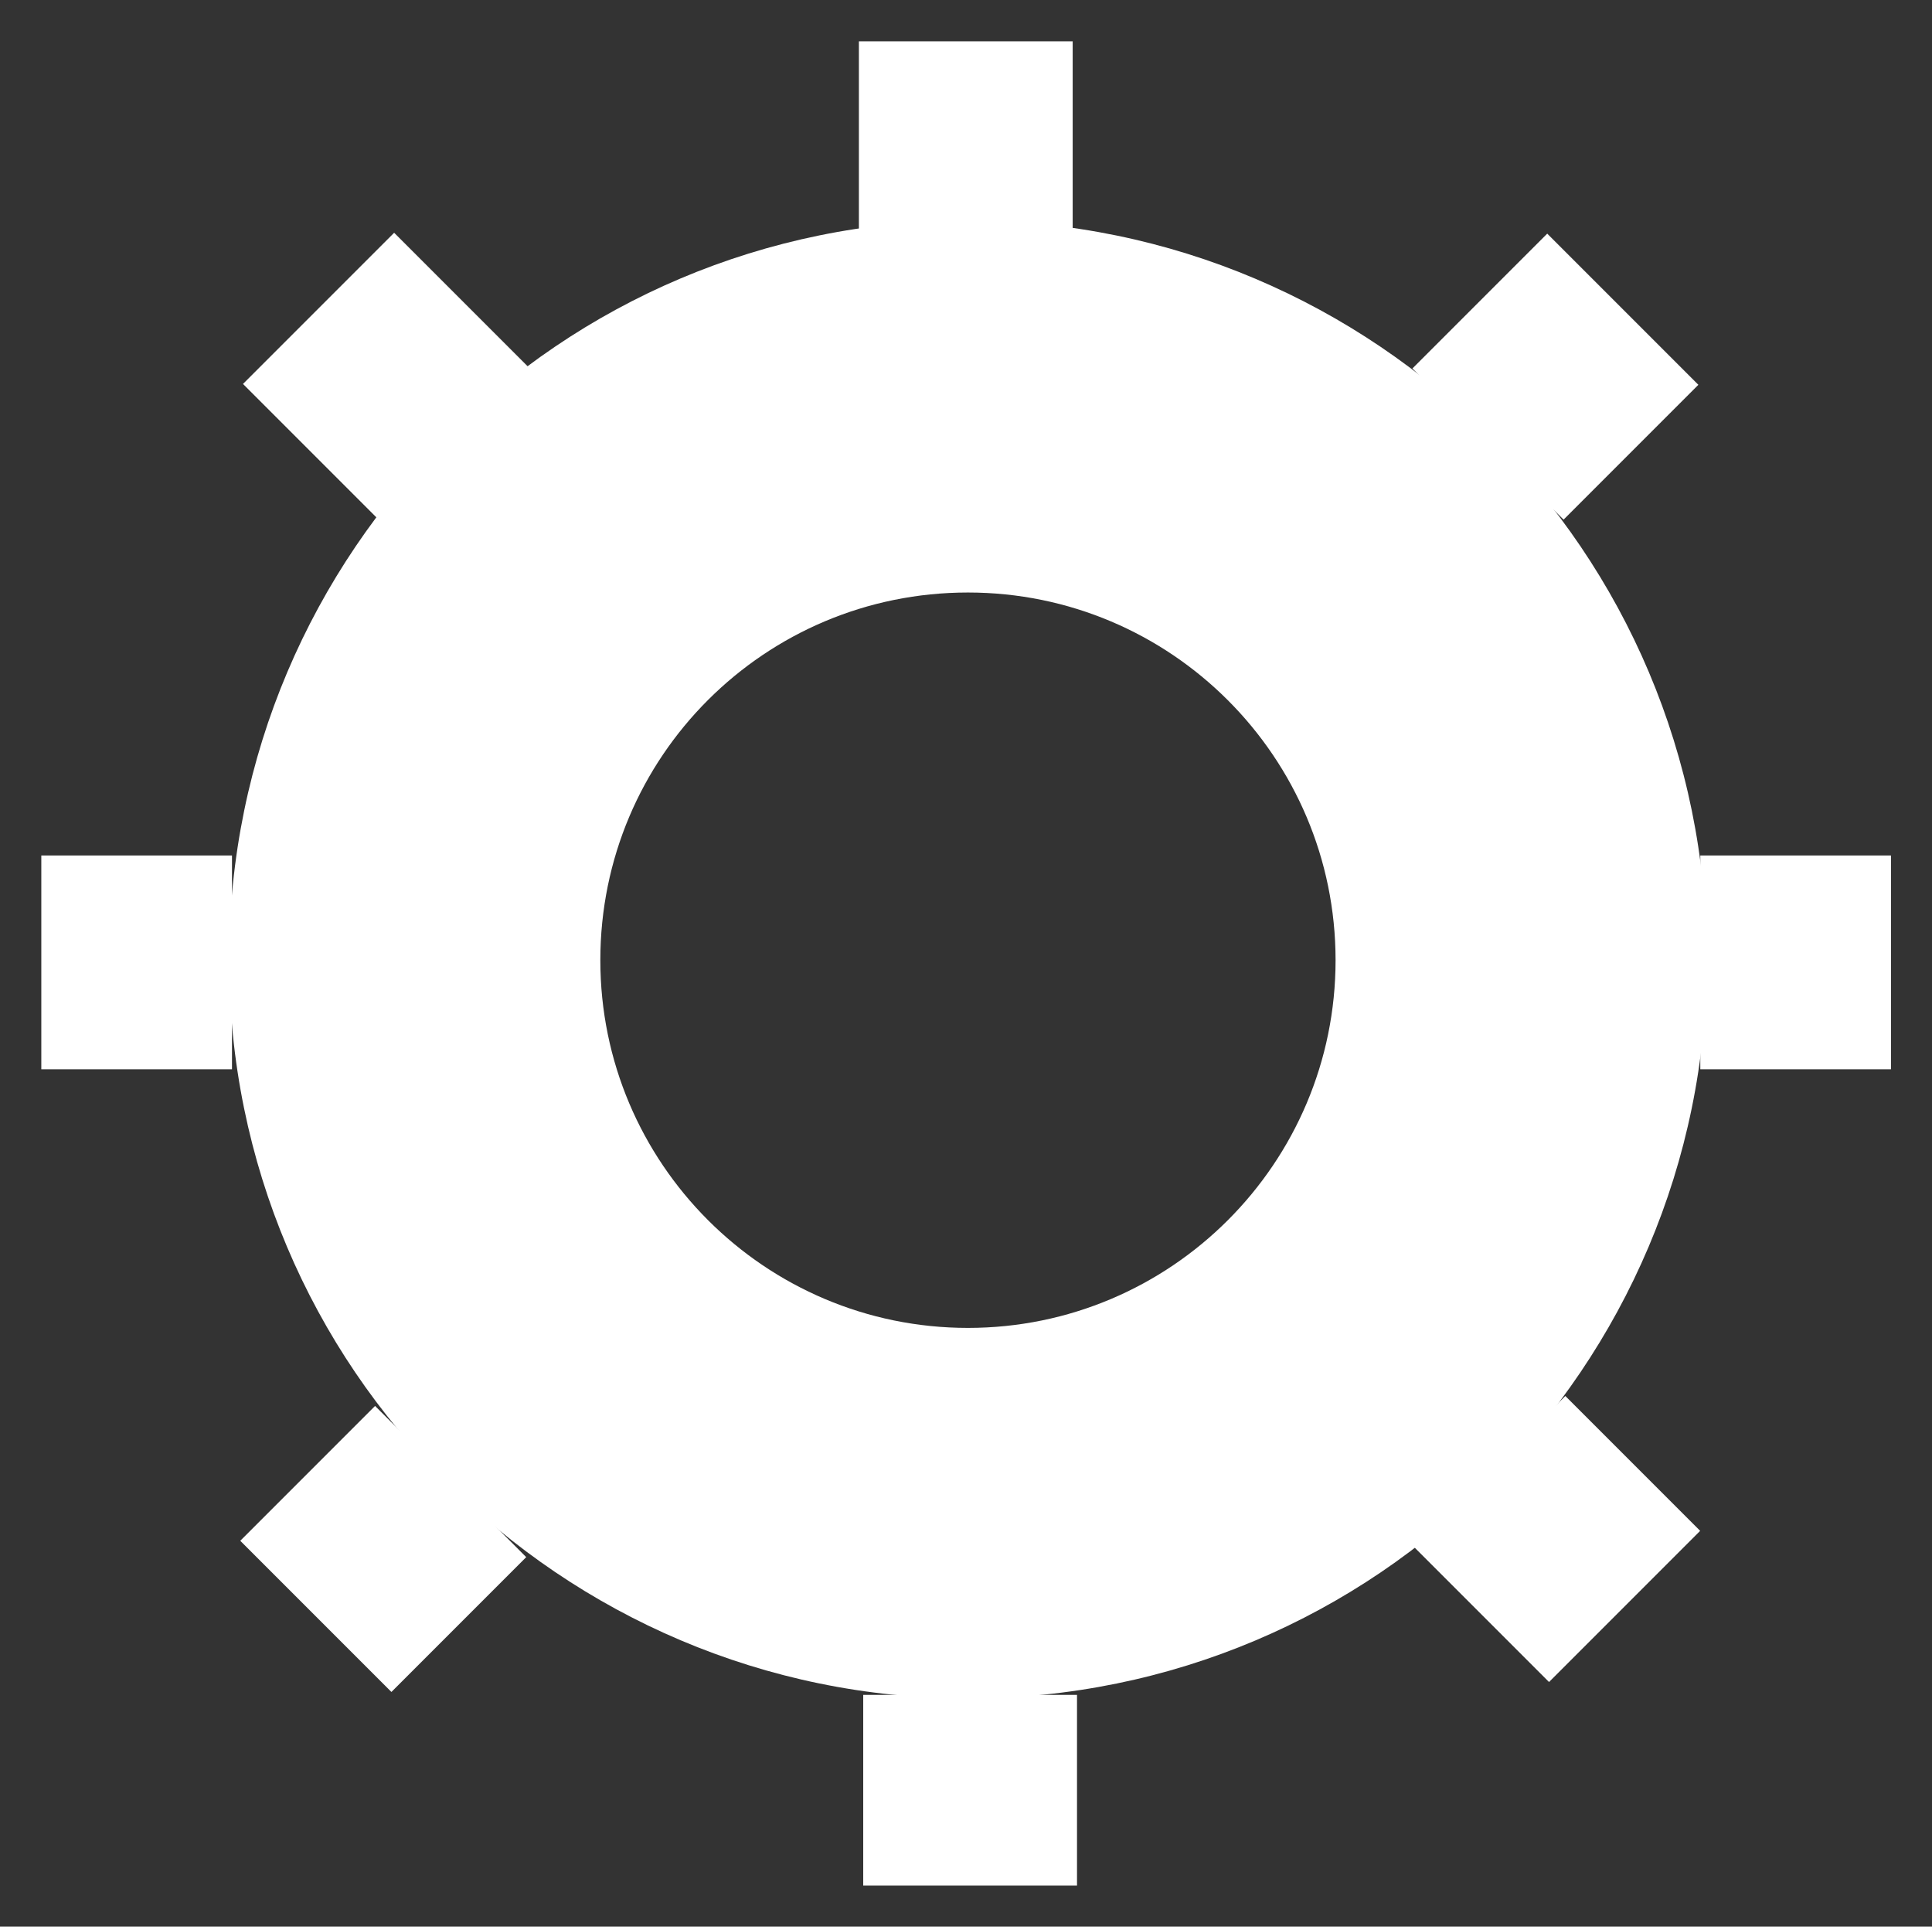
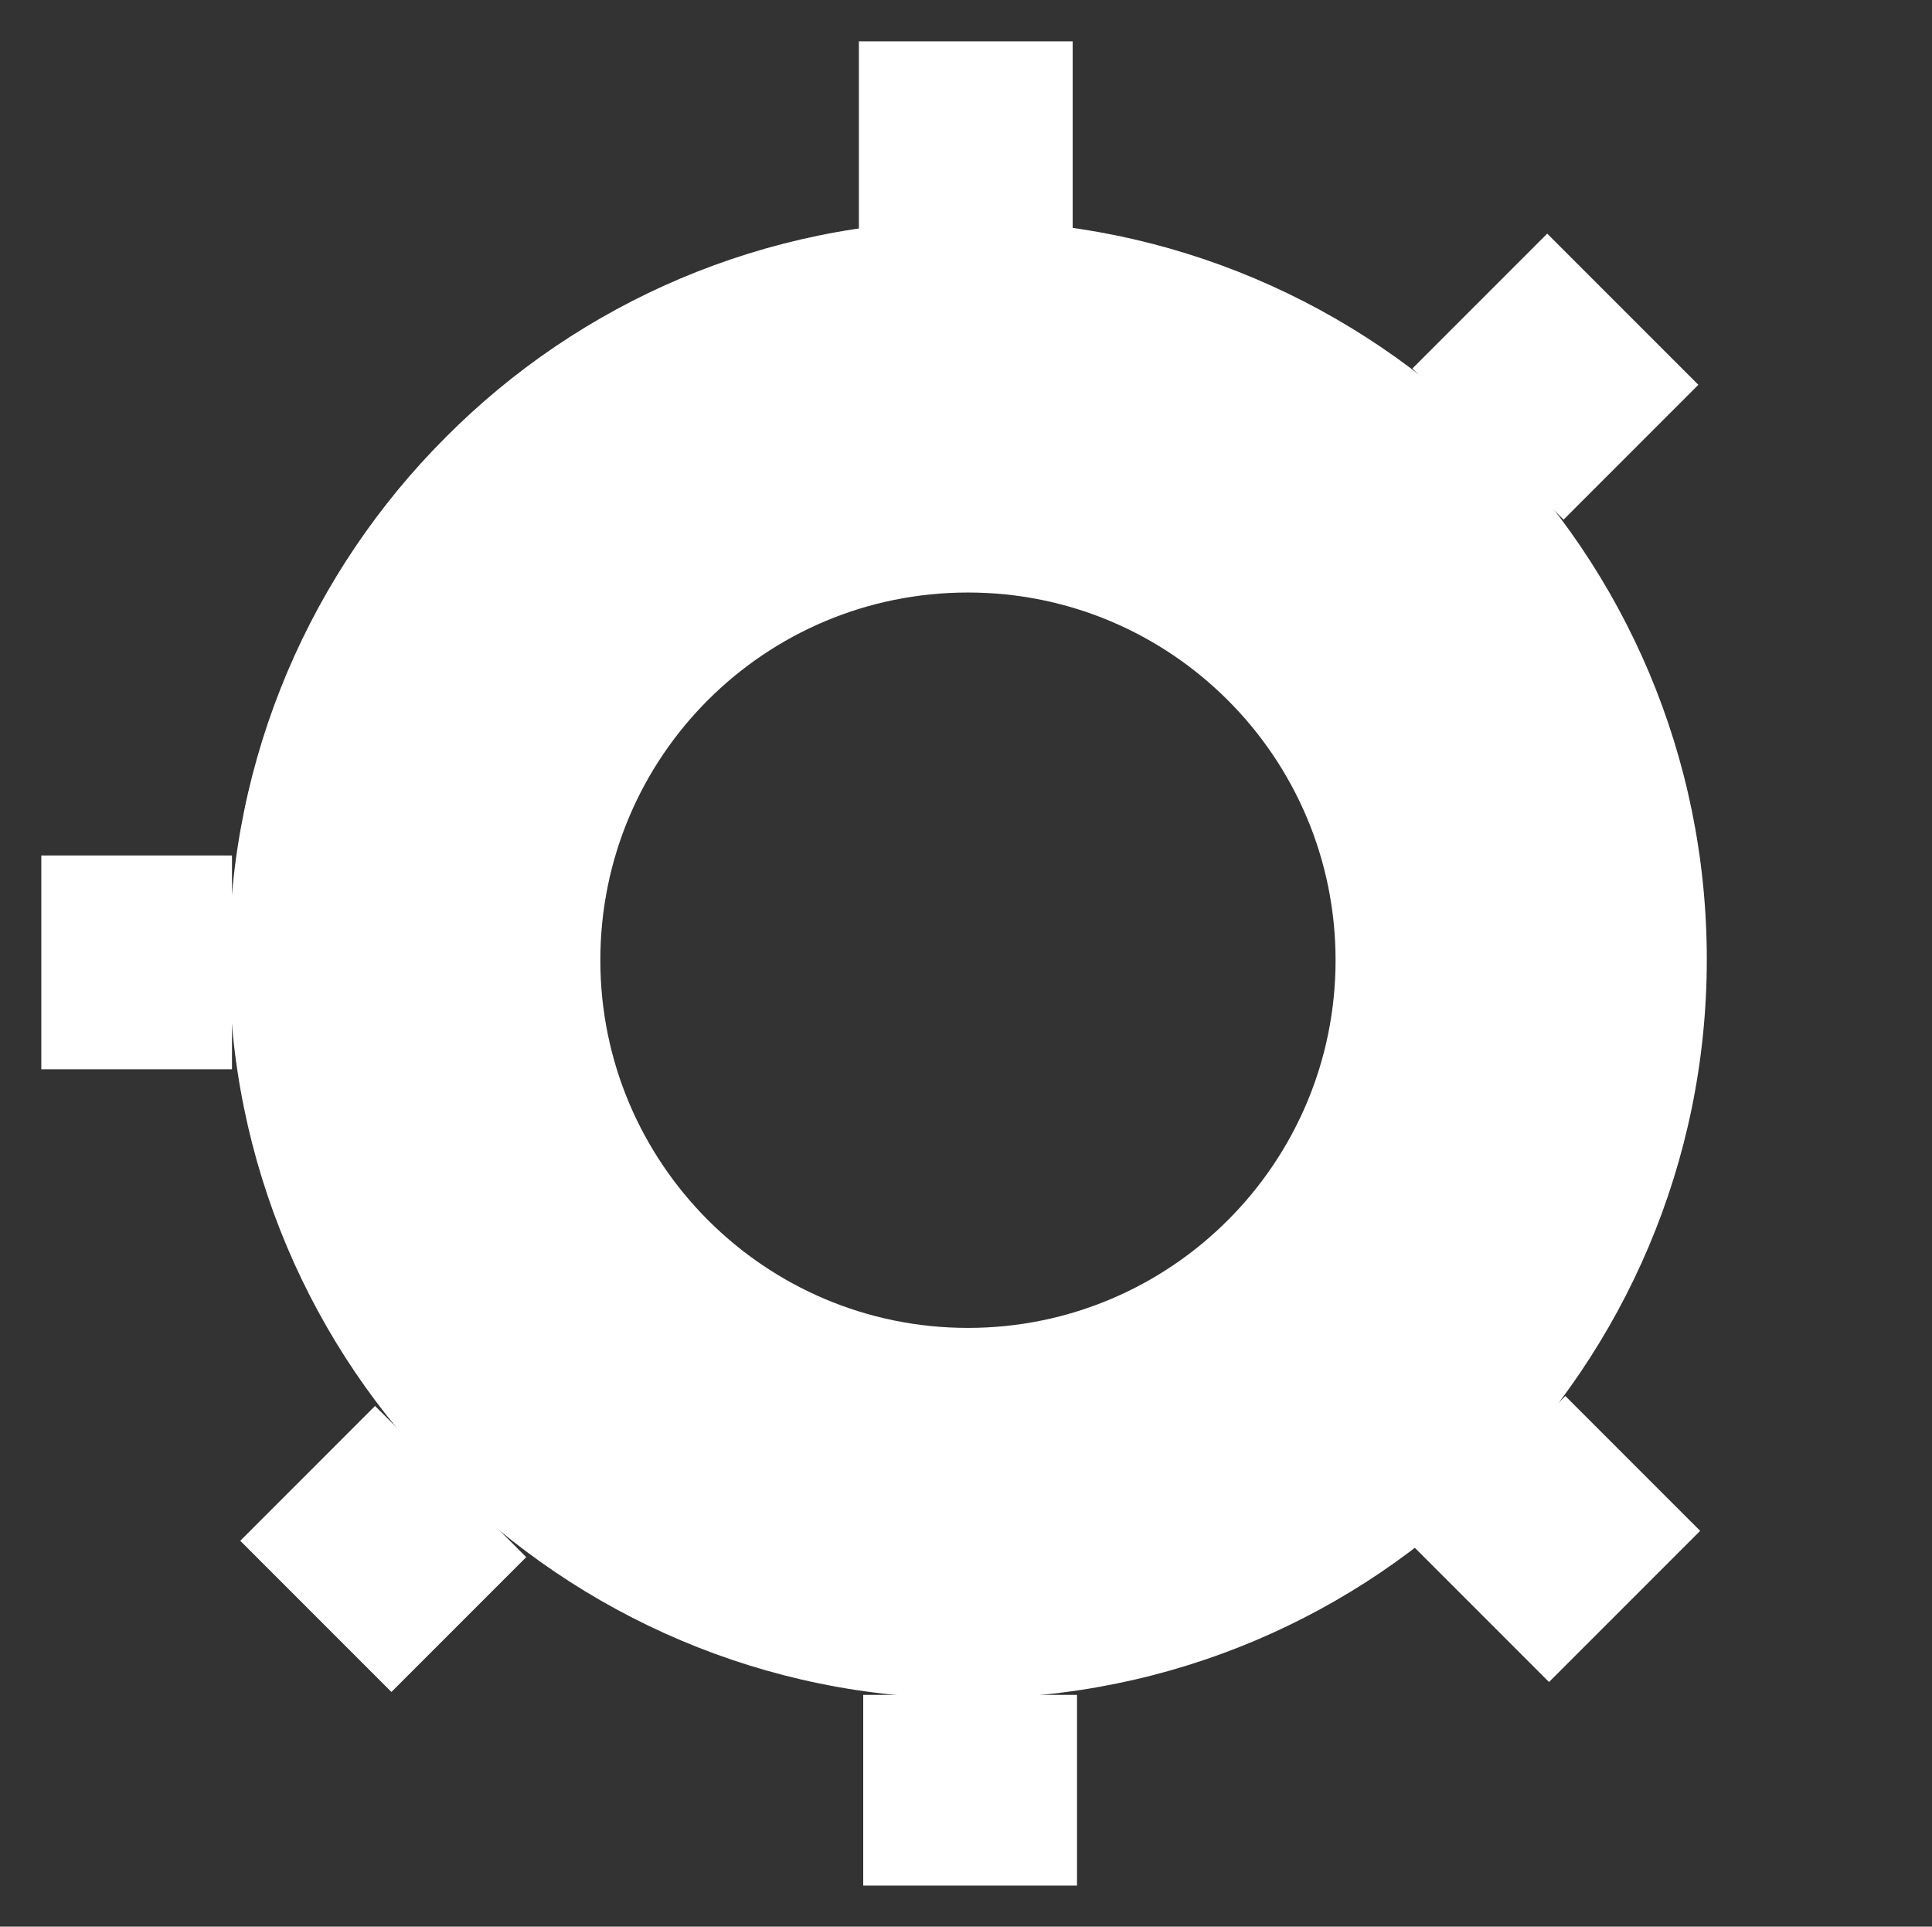
<svg xmlns="http://www.w3.org/2000/svg" version="1.1" id="Layer_1" x="0px" y="0px" viewBox="-576 267.3 267.5 266.7" style="enable-background:new -576 267.3 267.5 266.7;" xml:space="preserve">
  <rect x="-576" y="267.3" width="267.5" height="266.7" fill="#333333" stroke="none" />
  <style type="text/css">
	.st0{fill:#FFFFFF;}
</style>
  <g transform="translate(-227.48 -315.58)">
    <path class="st0" d="M-214.5,613.4c-28.2,0-53.8,11.4-72.3,30c-18.5,18.5-30,44.1-30,72.3c0,28.2,11.4,53.8,30,72.3   c18.5,18.5,44.1,30,72.3,30s53.8-11.4,72.3-30c18.5-18.5,30-44.1,30-72.3c0-28.2-11.4-53.8-30-72.3   C-160.7,624.9-186.3,613.4-214.5,613.4L-214.5,613.4z M-214.5,664.9c28.1,0,50.9,22.8,50.9,50.9c0,28.1-22.8,50.9-50.9,50.9   c-28.1,0-50.9-22.8-50.9-50.9C-265.4,687.6-242.6,664.9-214.5,664.9L-214.5,664.9z" />
    <rect x="-229.6" y="588.6" class="st0" width="29.6" height="26.4" />
    <rect x="-147.9" y="621.7" transform="matrix(-0.707 -0.707 0.707 -0.707 -676.139 989.789)" class="st0" width="29.6" height="26.4" />
-     <rect x="-113.1" y="701.3" class="st0" width="26.4" height="29.6" />
    <rect x="-342.8" y="701.3" class="st0" width="26.4" height="29.6" />
    <rect x="-229" y="817.5" class="st0" width="29.6" height="26.4" />
    <rect x="-310.2" y="784" transform="matrix(-0.707 -0.707 0.707 -0.707 -1067.926 1152.072)" class="st0" width="29.6" height="26.4" />
-     <rect x="-309.9" y="621.8" transform="matrix(0.707 -0.707 0.707 0.707 -535.389 -22.683)" class="st0" width="29.6" height="26.4" />
    <rect x="-147.7" y="782.8" transform="matrix(0.707 -0.707 0.707 0.707 -601.728 139.19)" class="st0" width="29.6" height="26.4" />
  </g>
</svg>